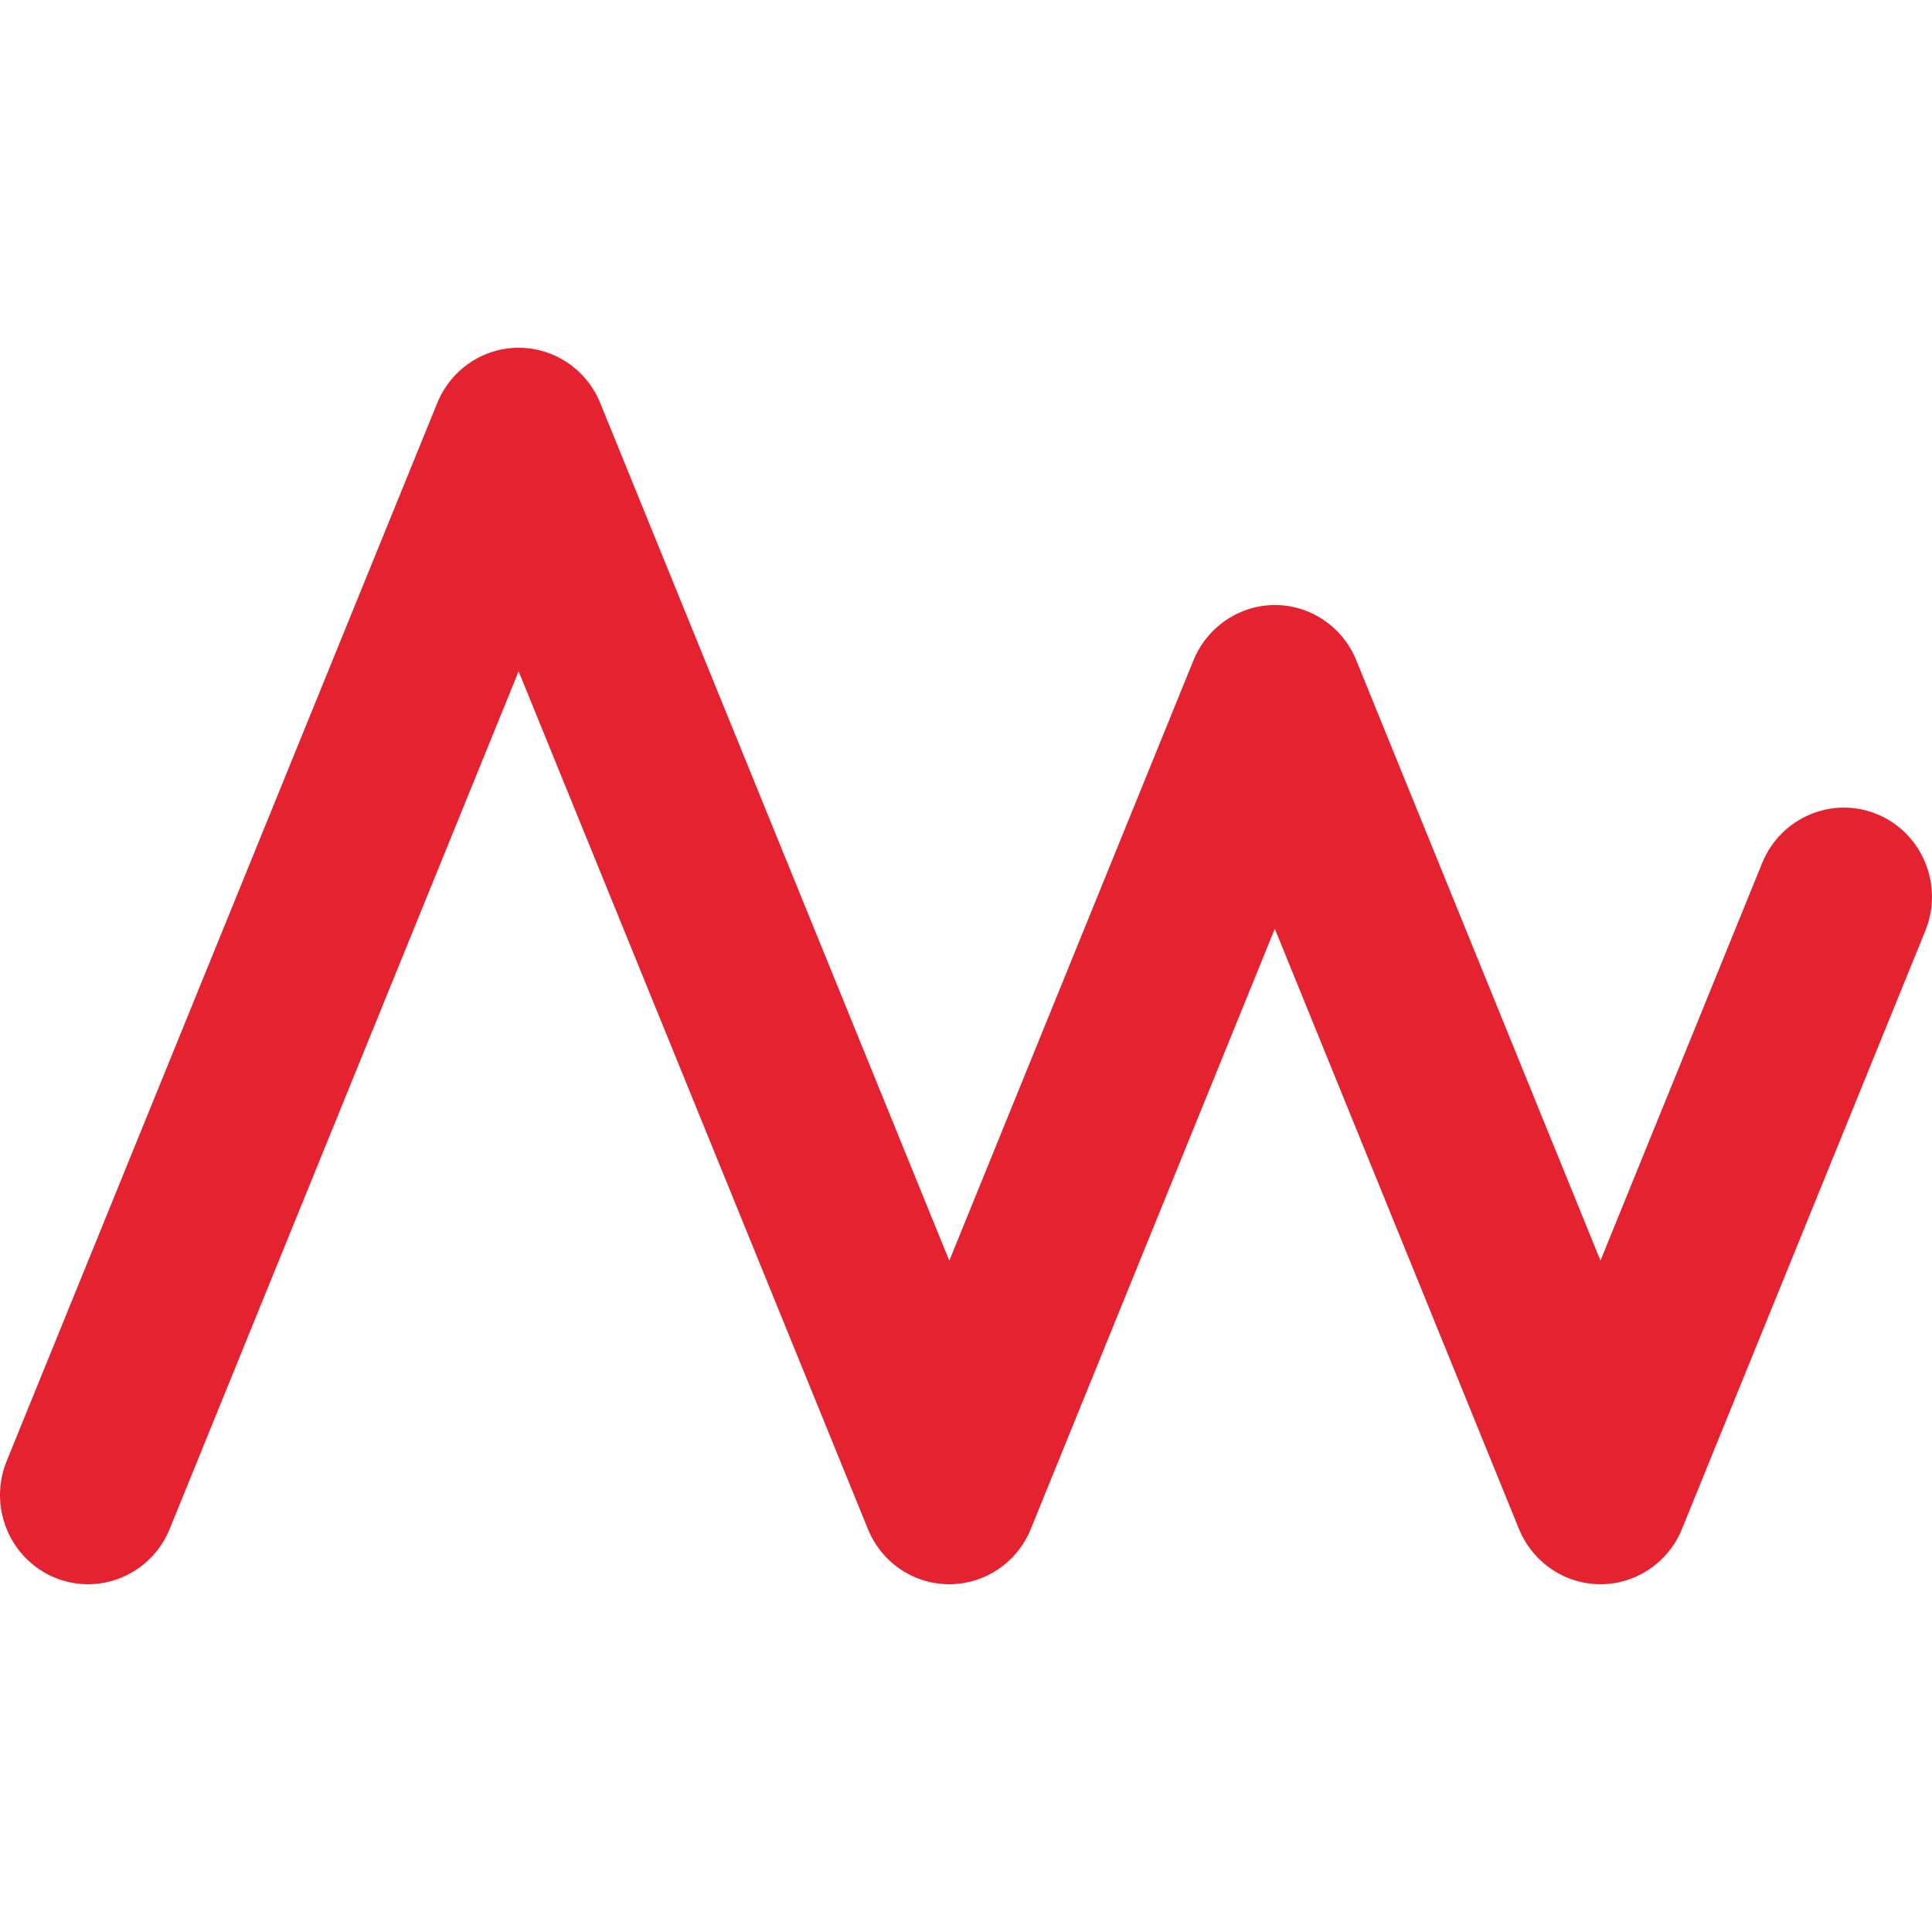
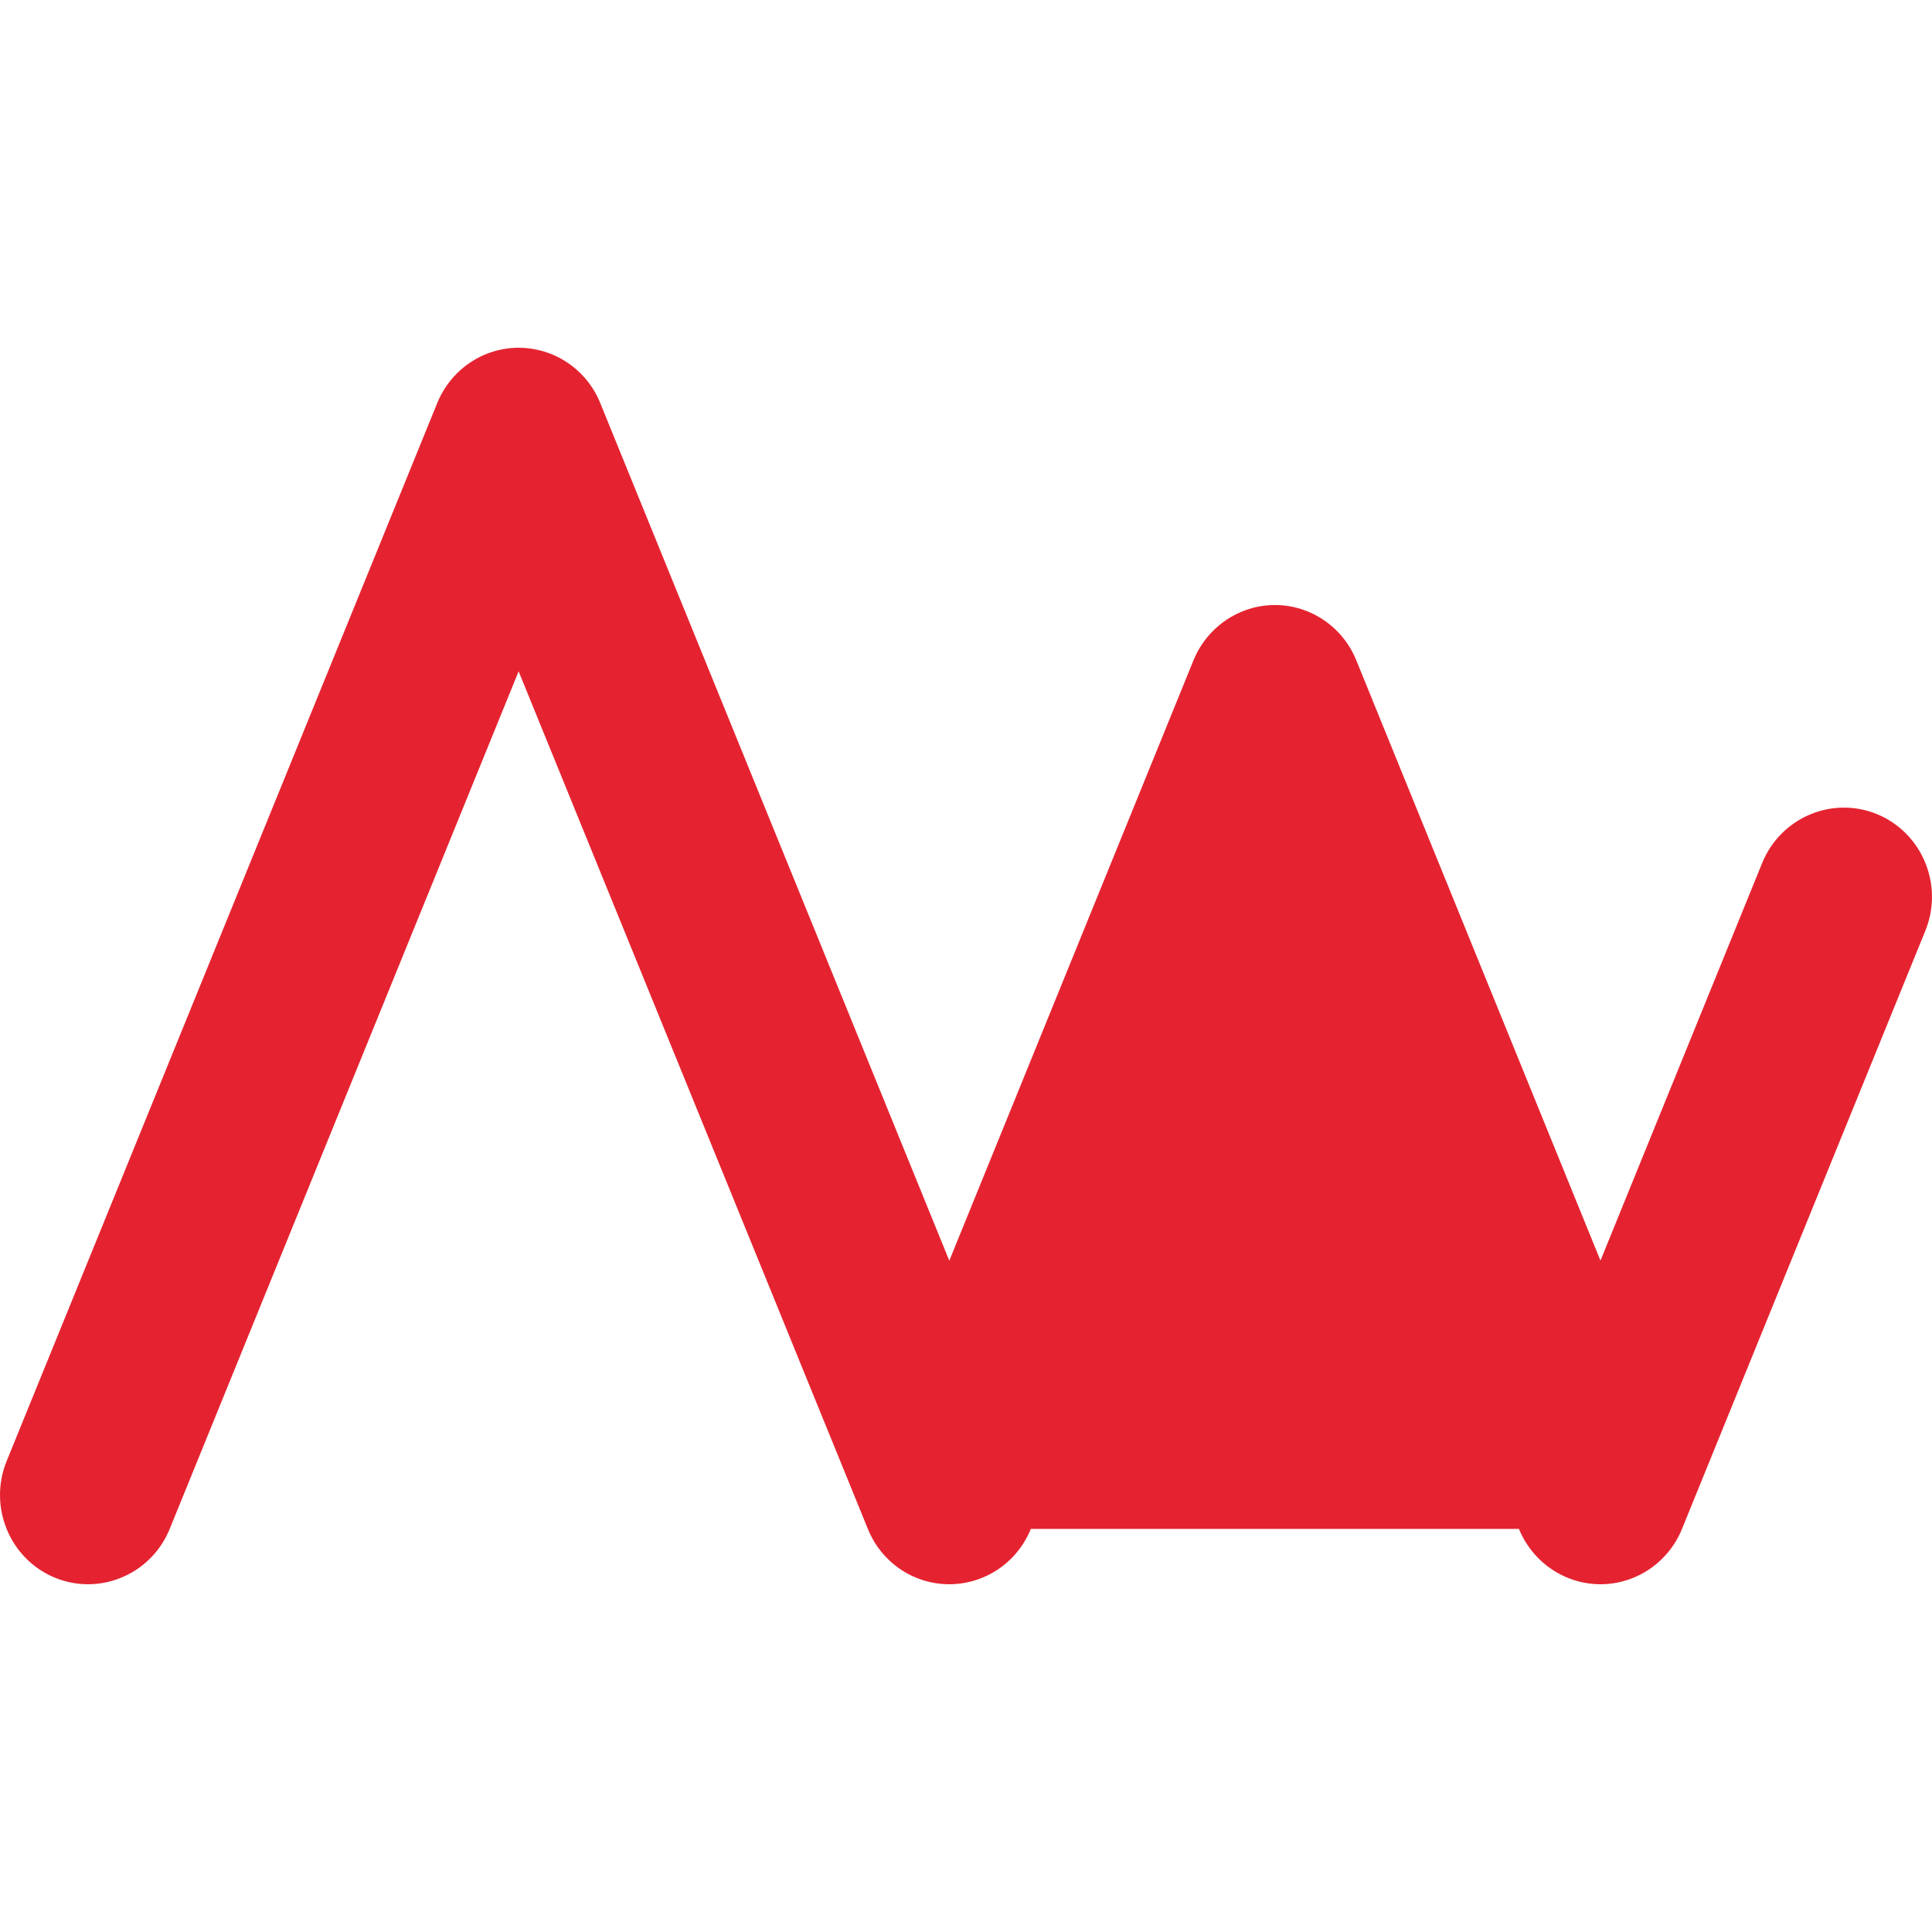
<svg xmlns="http://www.w3.org/2000/svg" width="25px" height="25px" viewBox="0 0 25 25" version="1.1">
  <title>778E9668-A1C3-4F01-BAFC-E15848833663@1x</title>
  <g id="Symbols" stroke="none" stroke-width="1" fill="none" fill-rule="evenodd">
    <g id="Icons/L/Red/DalsiVyrobky" fill="#E52330">
-       <path d="M1.139,20.5 C0.993,20.5 0.848,20.472 0.705,20.413 C0.123,20.169 -0.154,19.494 0.087,18.904 L5.658,5.215 C5.834,4.783 6.25,4.5 6.711,4.5 C7.174,4.5 7.592,4.783 7.767,5.215 L12.284,16.313 L15.443,8.546 C15.619,8.114 16.036,7.829 16.498,7.829 C16.958,7.829 17.378,8.114 17.551,8.546 L20.71,16.312 L22.803,11.166 C23.045,10.575 23.713,10.296 24.293,10.537 C24.876,10.78 25.154,11.456 24.913,12.046 L21.765,19.784 C21.589,20.218 21.17,20.5 20.71,20.5 C20.249,20.499 19.833,20.218 19.655,19.784 L16.496,12.018 L13.339,19.784 C13.163,20.218 12.747,20.499 12.284,20.5 C11.821,20.5 11.405,20.218 11.23,19.784 L6.711,8.687 L2.196,19.784 C2.014,20.231 1.587,20.5 1.139,20.5" id="Fill-1" />
+       <path d="M1.139,20.5 C0.993,20.5 0.848,20.472 0.705,20.413 C0.123,20.169 -0.154,19.494 0.087,18.904 L5.658,5.215 C5.834,4.783 6.25,4.5 6.711,4.5 C7.174,4.5 7.592,4.783 7.767,5.215 L12.284,16.313 L15.443,8.546 C15.619,8.114 16.036,7.829 16.498,7.829 C16.958,7.829 17.378,8.114 17.551,8.546 L20.71,16.312 L22.803,11.166 C23.045,10.575 23.713,10.296 24.293,10.537 C24.876,10.78 25.154,11.456 24.913,12.046 L21.765,19.784 C21.589,20.218 21.17,20.5 20.71,20.5 C20.249,20.499 19.833,20.218 19.655,19.784 L13.339,19.784 C13.163,20.218 12.747,20.499 12.284,20.5 C11.821,20.5 11.405,20.218 11.23,19.784 L6.711,8.687 L2.196,19.784 C2.014,20.231 1.587,20.5 1.139,20.5" id="Fill-1" />
    </g>
  </g>
</svg>